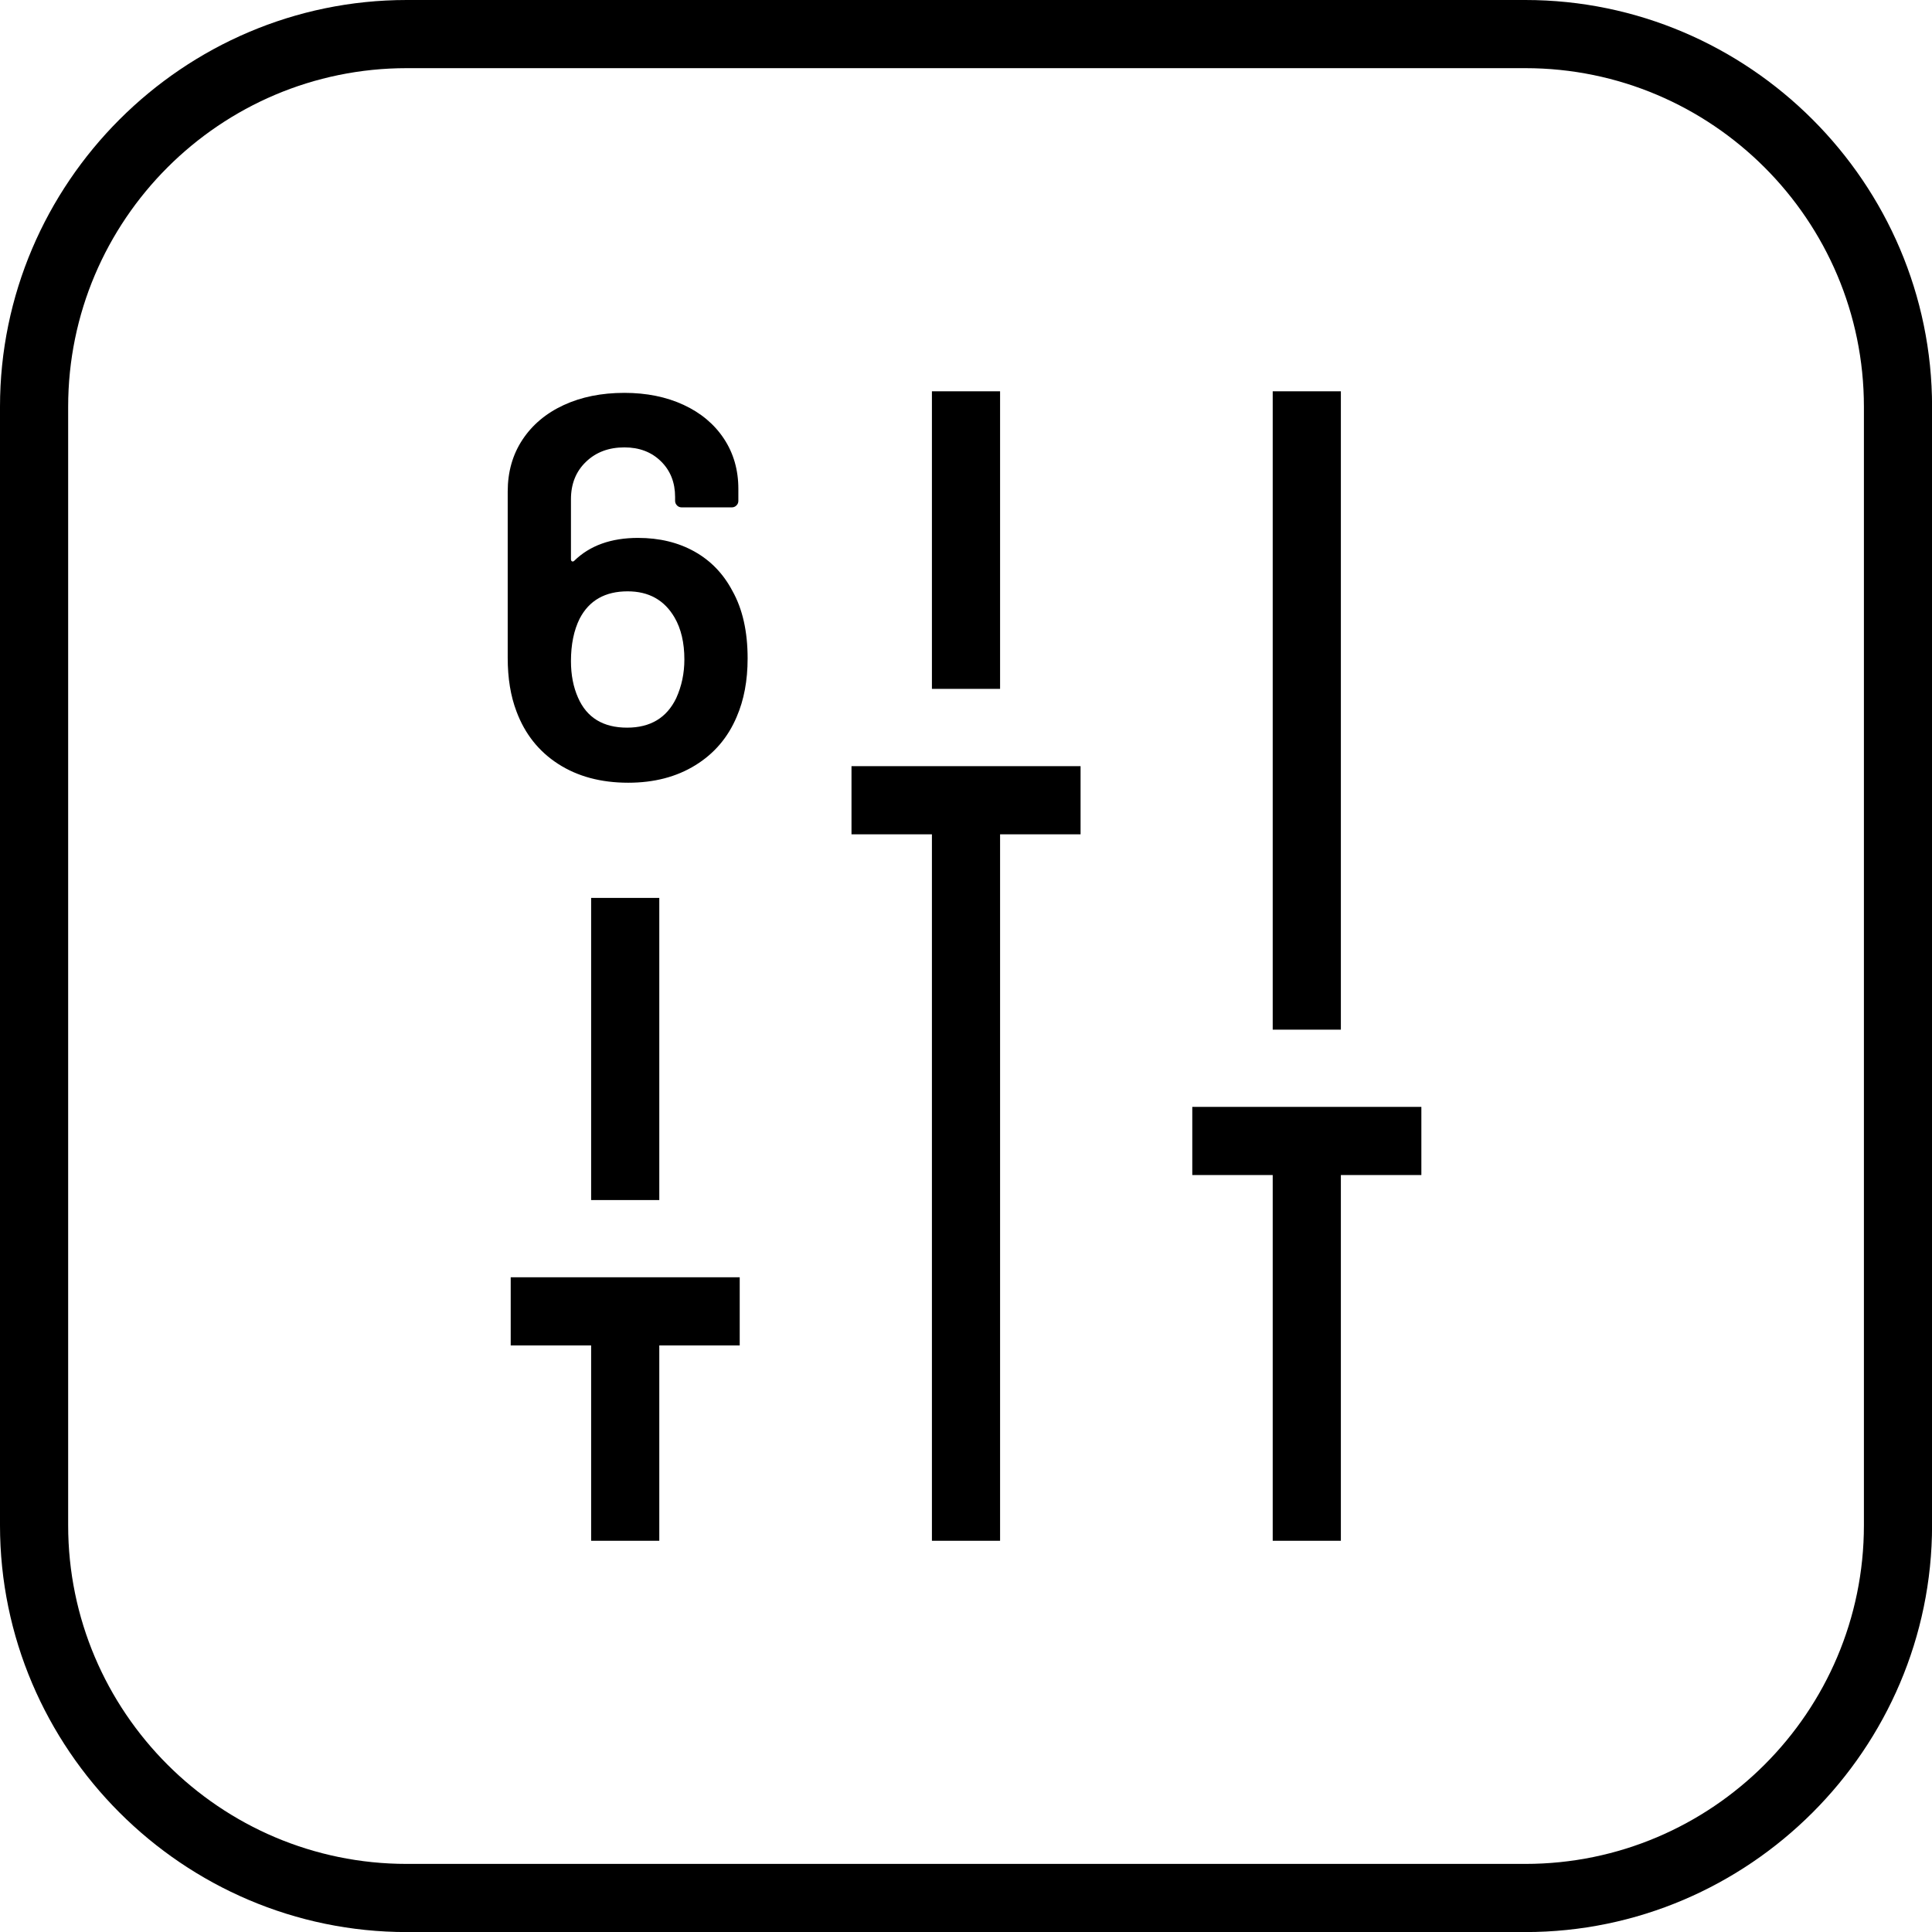
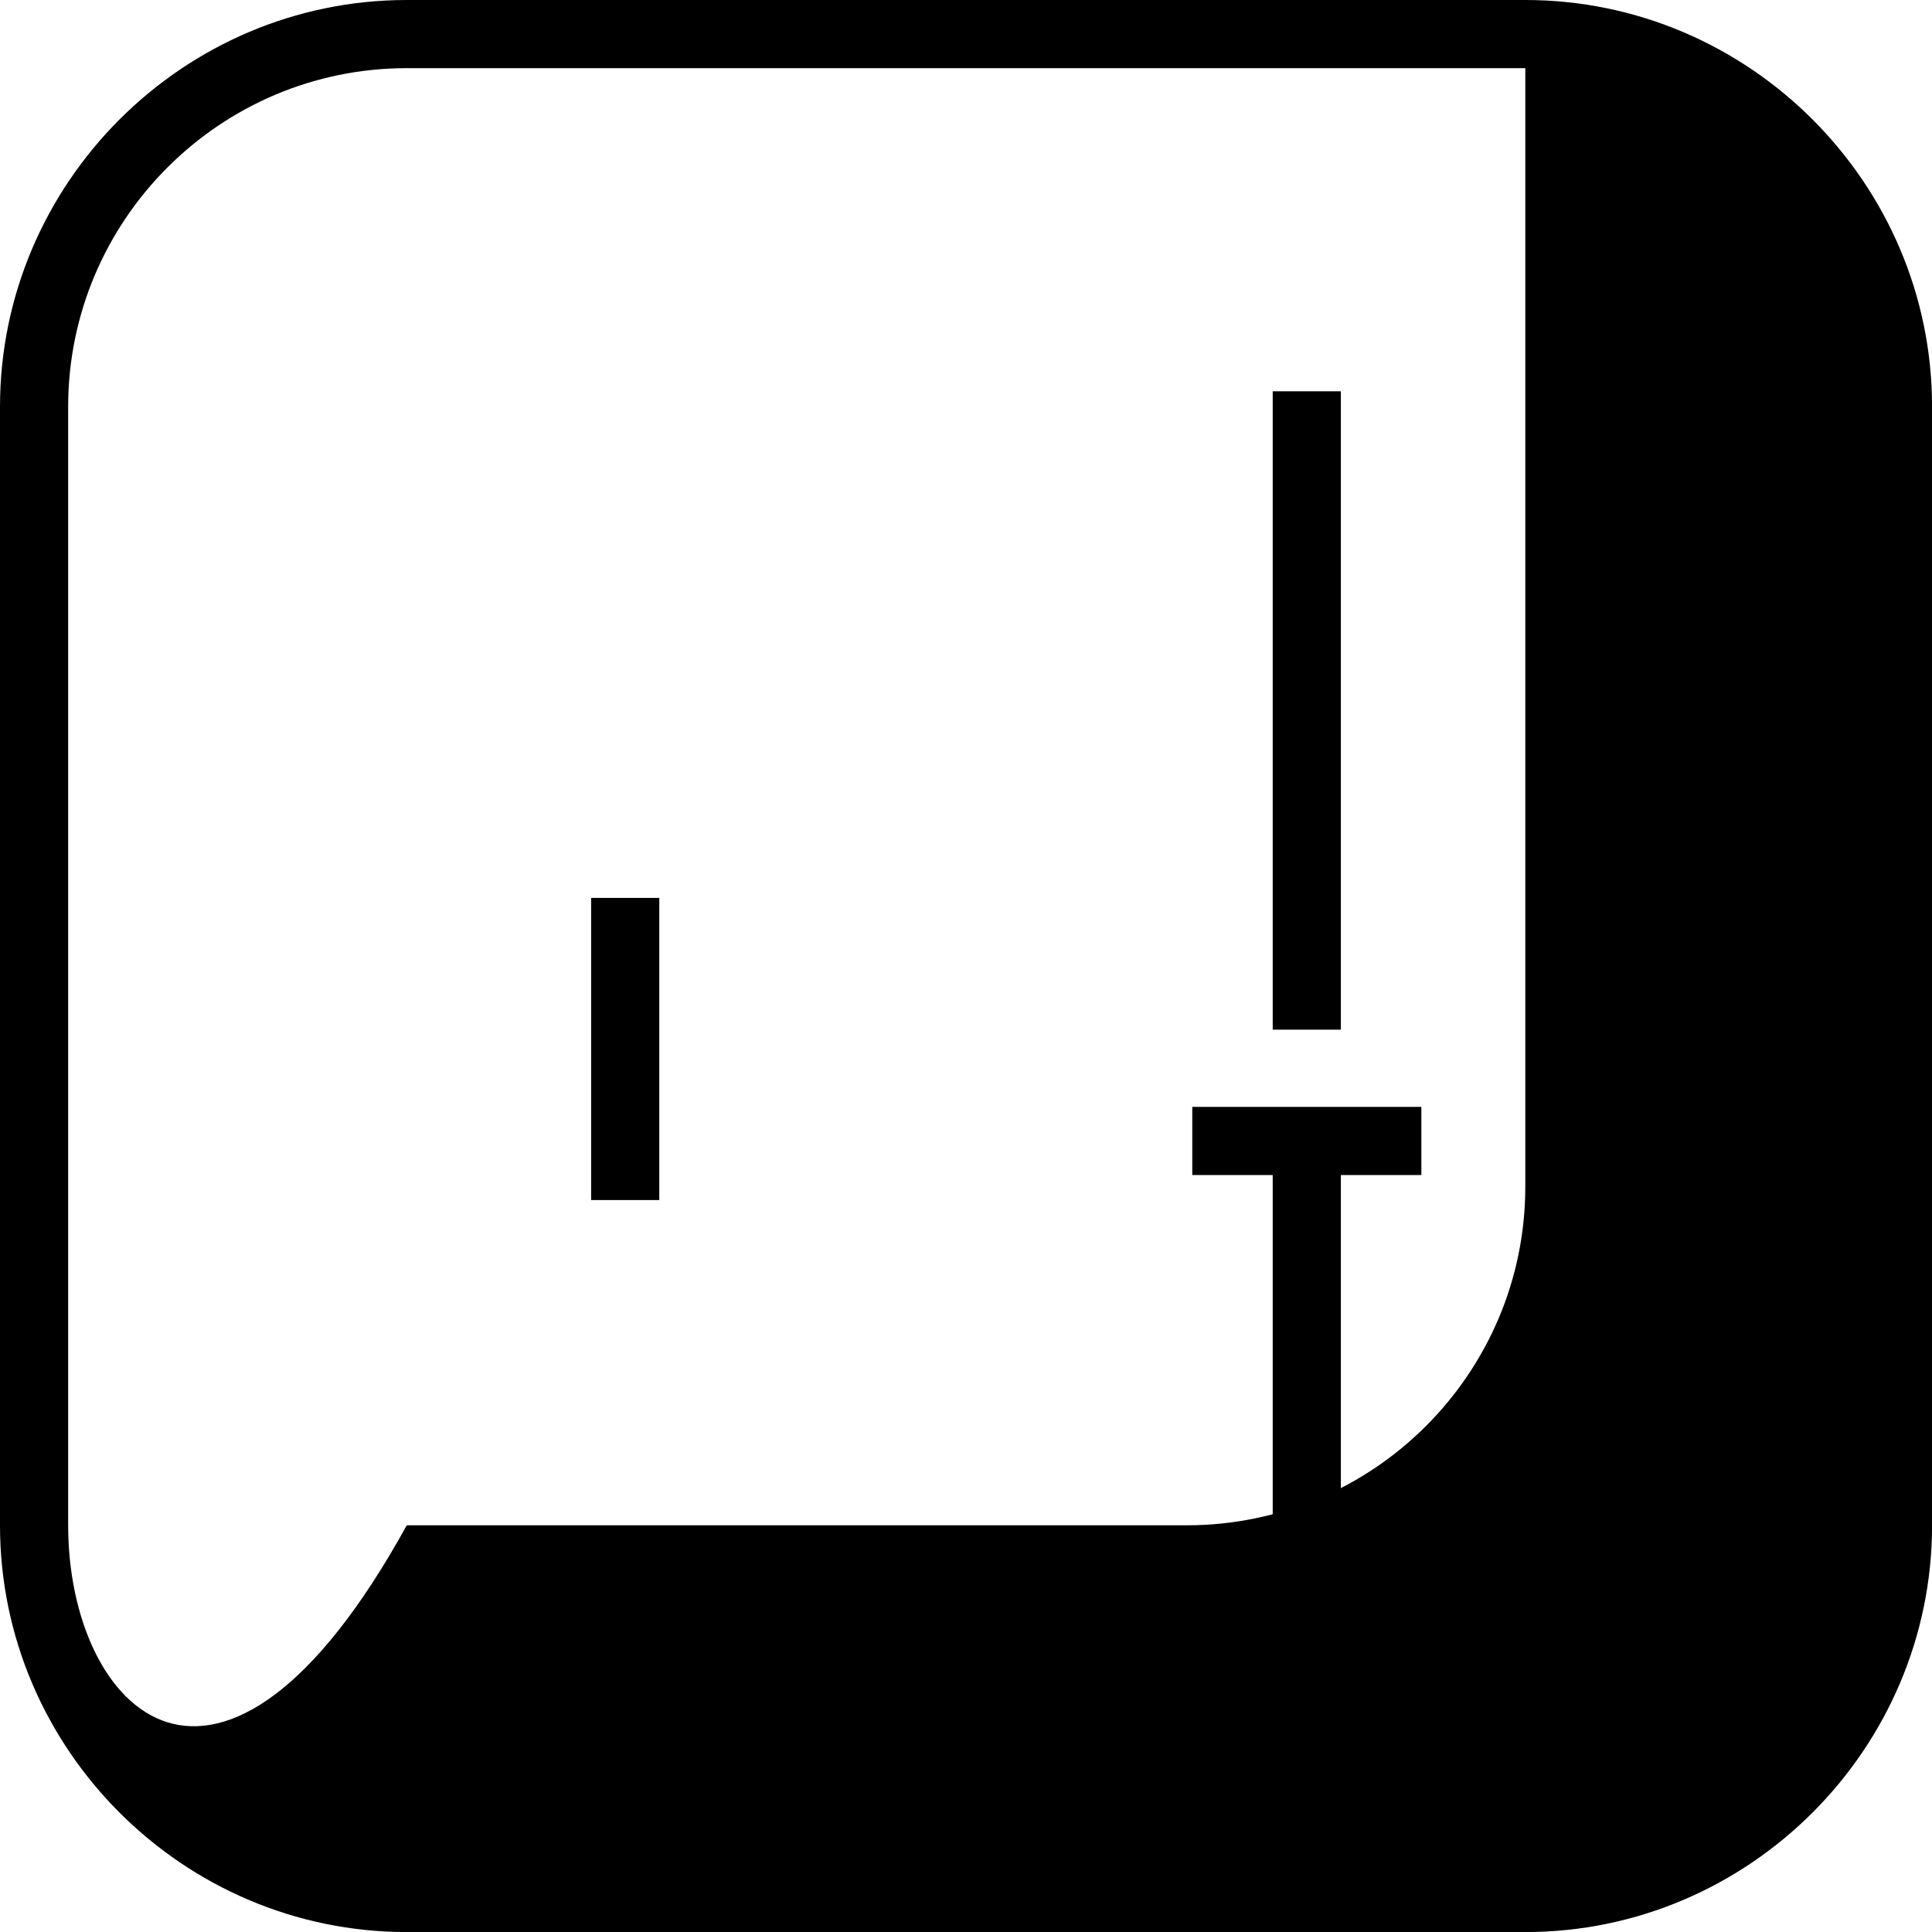
<svg xmlns="http://www.w3.org/2000/svg" version="1.1" id="Vrstva_1" x="0px" y="0px" viewBox="0 0 28.346 28.346" style="enable-background:new 0 0 28.346 28.346;" xml:space="preserve">
-   <path d="M22.379,1c2.739,0,4.968,2.229,4.968,4.968v16.411c0,2.739-2.229,4.968-4.968,4.968H5.968C3.229,27.347,1,25.118,1,22.379  V5.968C1,3.229,3.229,1,5.968,1H22.379 M22.379,0H5.968C2.686,0,0,2.686,0,5.968v16.411c0,3.282,2.686,5.968,5.968,5.968h16.411  c3.282,0,5.968-2.686,5.968-5.968V5.968C28.347,2.686,25.661,0,22.379,0" />
+   <path d="M22.379,1v16.411c0,2.739-2.229,4.968-4.968,4.968H5.968C3.229,27.347,1,25.118,1,22.379  V5.968C1,3.229,3.229,1,5.968,1H22.379 M22.379,0H5.968C2.686,0,0,2.686,0,5.968v16.411c0,3.282,2.686,5.968,5.968,5.968h16.411  c3.282,0,5.968-2.686,5.968-5.968V5.968C28.347,2.686,25.661,0,22.379,0" />
  <g>
    <rect x="8.673" y="13.174" width="1" height="4.433" />
-     <polygon points="7.493,19.74 8.673,19.74 8.673,22.606 9.673,22.606 9.673,19.74 10.853,19.74 10.853,18.74 7.493,18.74  " />
    <rect x="18.673" y="5.741" width="1" height="9.366" />
    <polygon points="20.854,16.24 17.493,16.24 17.493,17.24 18.673,17.24 18.673,22.606 19.673,22.606 19.673,17.24 20.854,17.24  " />
-     <rect x="13.673" y="5.741" width="1" height="4.366" />
-     <polygon points="12.493,12.241 13.673,12.241 13.673,22.606 14.673,22.606 14.673,12.241 15.854,12.241 15.854,11.241    12.493,11.241  " />
  </g>
  <g>
-     <path d="M10.969,9.66c0,0.326-0.054,0.611-0.16,0.856c-0.128,0.304-0.331,0.542-0.608,0.712c-0.277,0.171-0.605,0.256-0.984,0.256   c-0.4,0-0.743-0.092-1.028-0.276c-0.285-0.184-0.489-0.441-0.612-0.772c-0.085-0.224-0.128-0.485-0.128-0.784v-2.44   c0-0.288,0.072-0.542,0.216-0.76S8.01,6.064,8.269,5.944s0.556-0.18,0.892-0.18c0.325,0,0.615,0.059,0.868,0.176   c0.253,0.117,0.451,0.283,0.592,0.496c0.141,0.213,0.212,0.459,0.212,0.736v0.176c0,0.027-0.009,0.049-0.028,0.068   c-0.019,0.019-0.042,0.028-0.068,0.028h-0.736c-0.026,0-0.049-0.009-0.068-0.028C9.915,7.397,9.905,7.375,9.905,7.348V7.292   c0-0.213-0.069-0.388-0.208-0.524C9.559,6.632,9.38,6.564,9.161,6.564c-0.229,0-0.417,0.07-0.564,0.212   C8.45,6.917,8.377,7.1,8.377,7.324v0.88c0,0.016,0.005,0.027,0.016,0.032s0.021,0.002,0.032-0.008   c0.229-0.224,0.541-0.336,0.936-0.336c0.314,0,0.59,0.067,0.828,0.2s0.423,0.325,0.556,0.576   C10.895,8.935,10.969,9.265,10.969,9.66z M10.041,9.676c0-0.245-0.048-0.451-0.144-0.616C9.748,8.804,9.519,8.676,9.209,8.676   c-0.331,0-0.565,0.133-0.704,0.4C8.42,9.247,8.377,9.455,8.377,9.7c0,0.203,0.035,0.381,0.104,0.536   c0.128,0.293,0.368,0.44,0.72,0.44c0.341,0,0.581-0.144,0.72-0.432C10.001,10.068,10.041,9.879,10.041,9.676z" />
-   </g>
+     </g>
</svg>